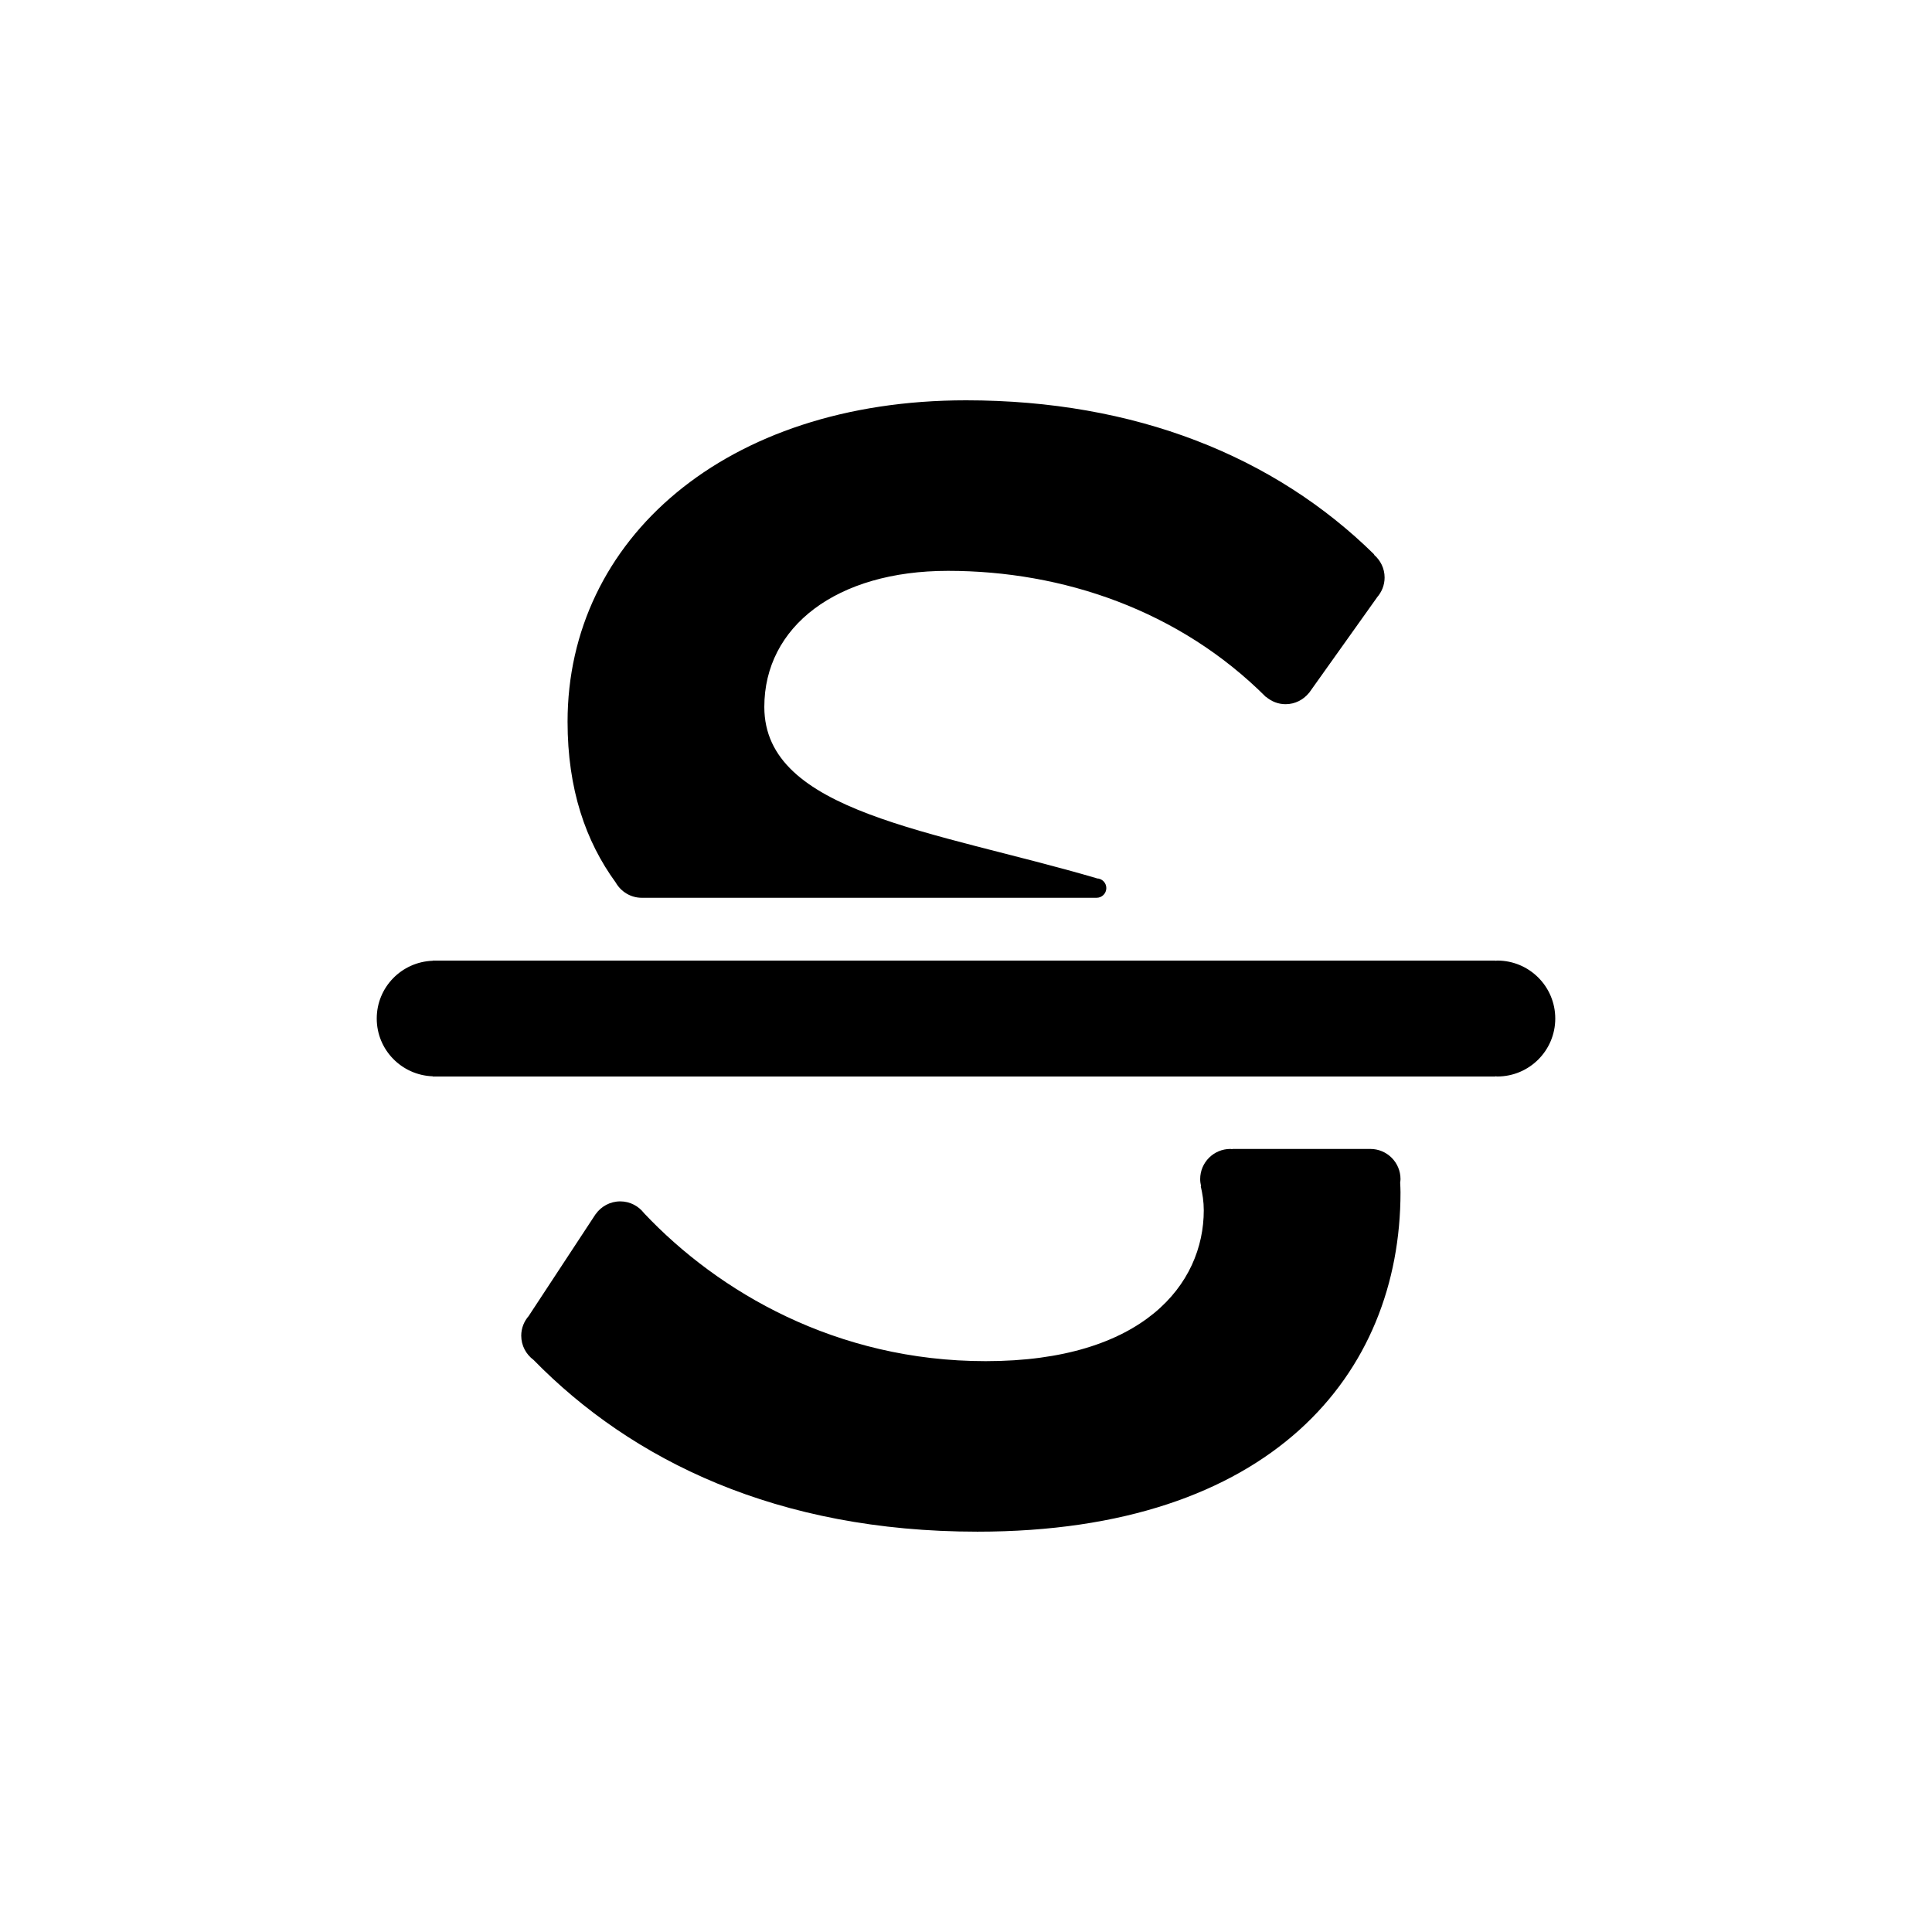
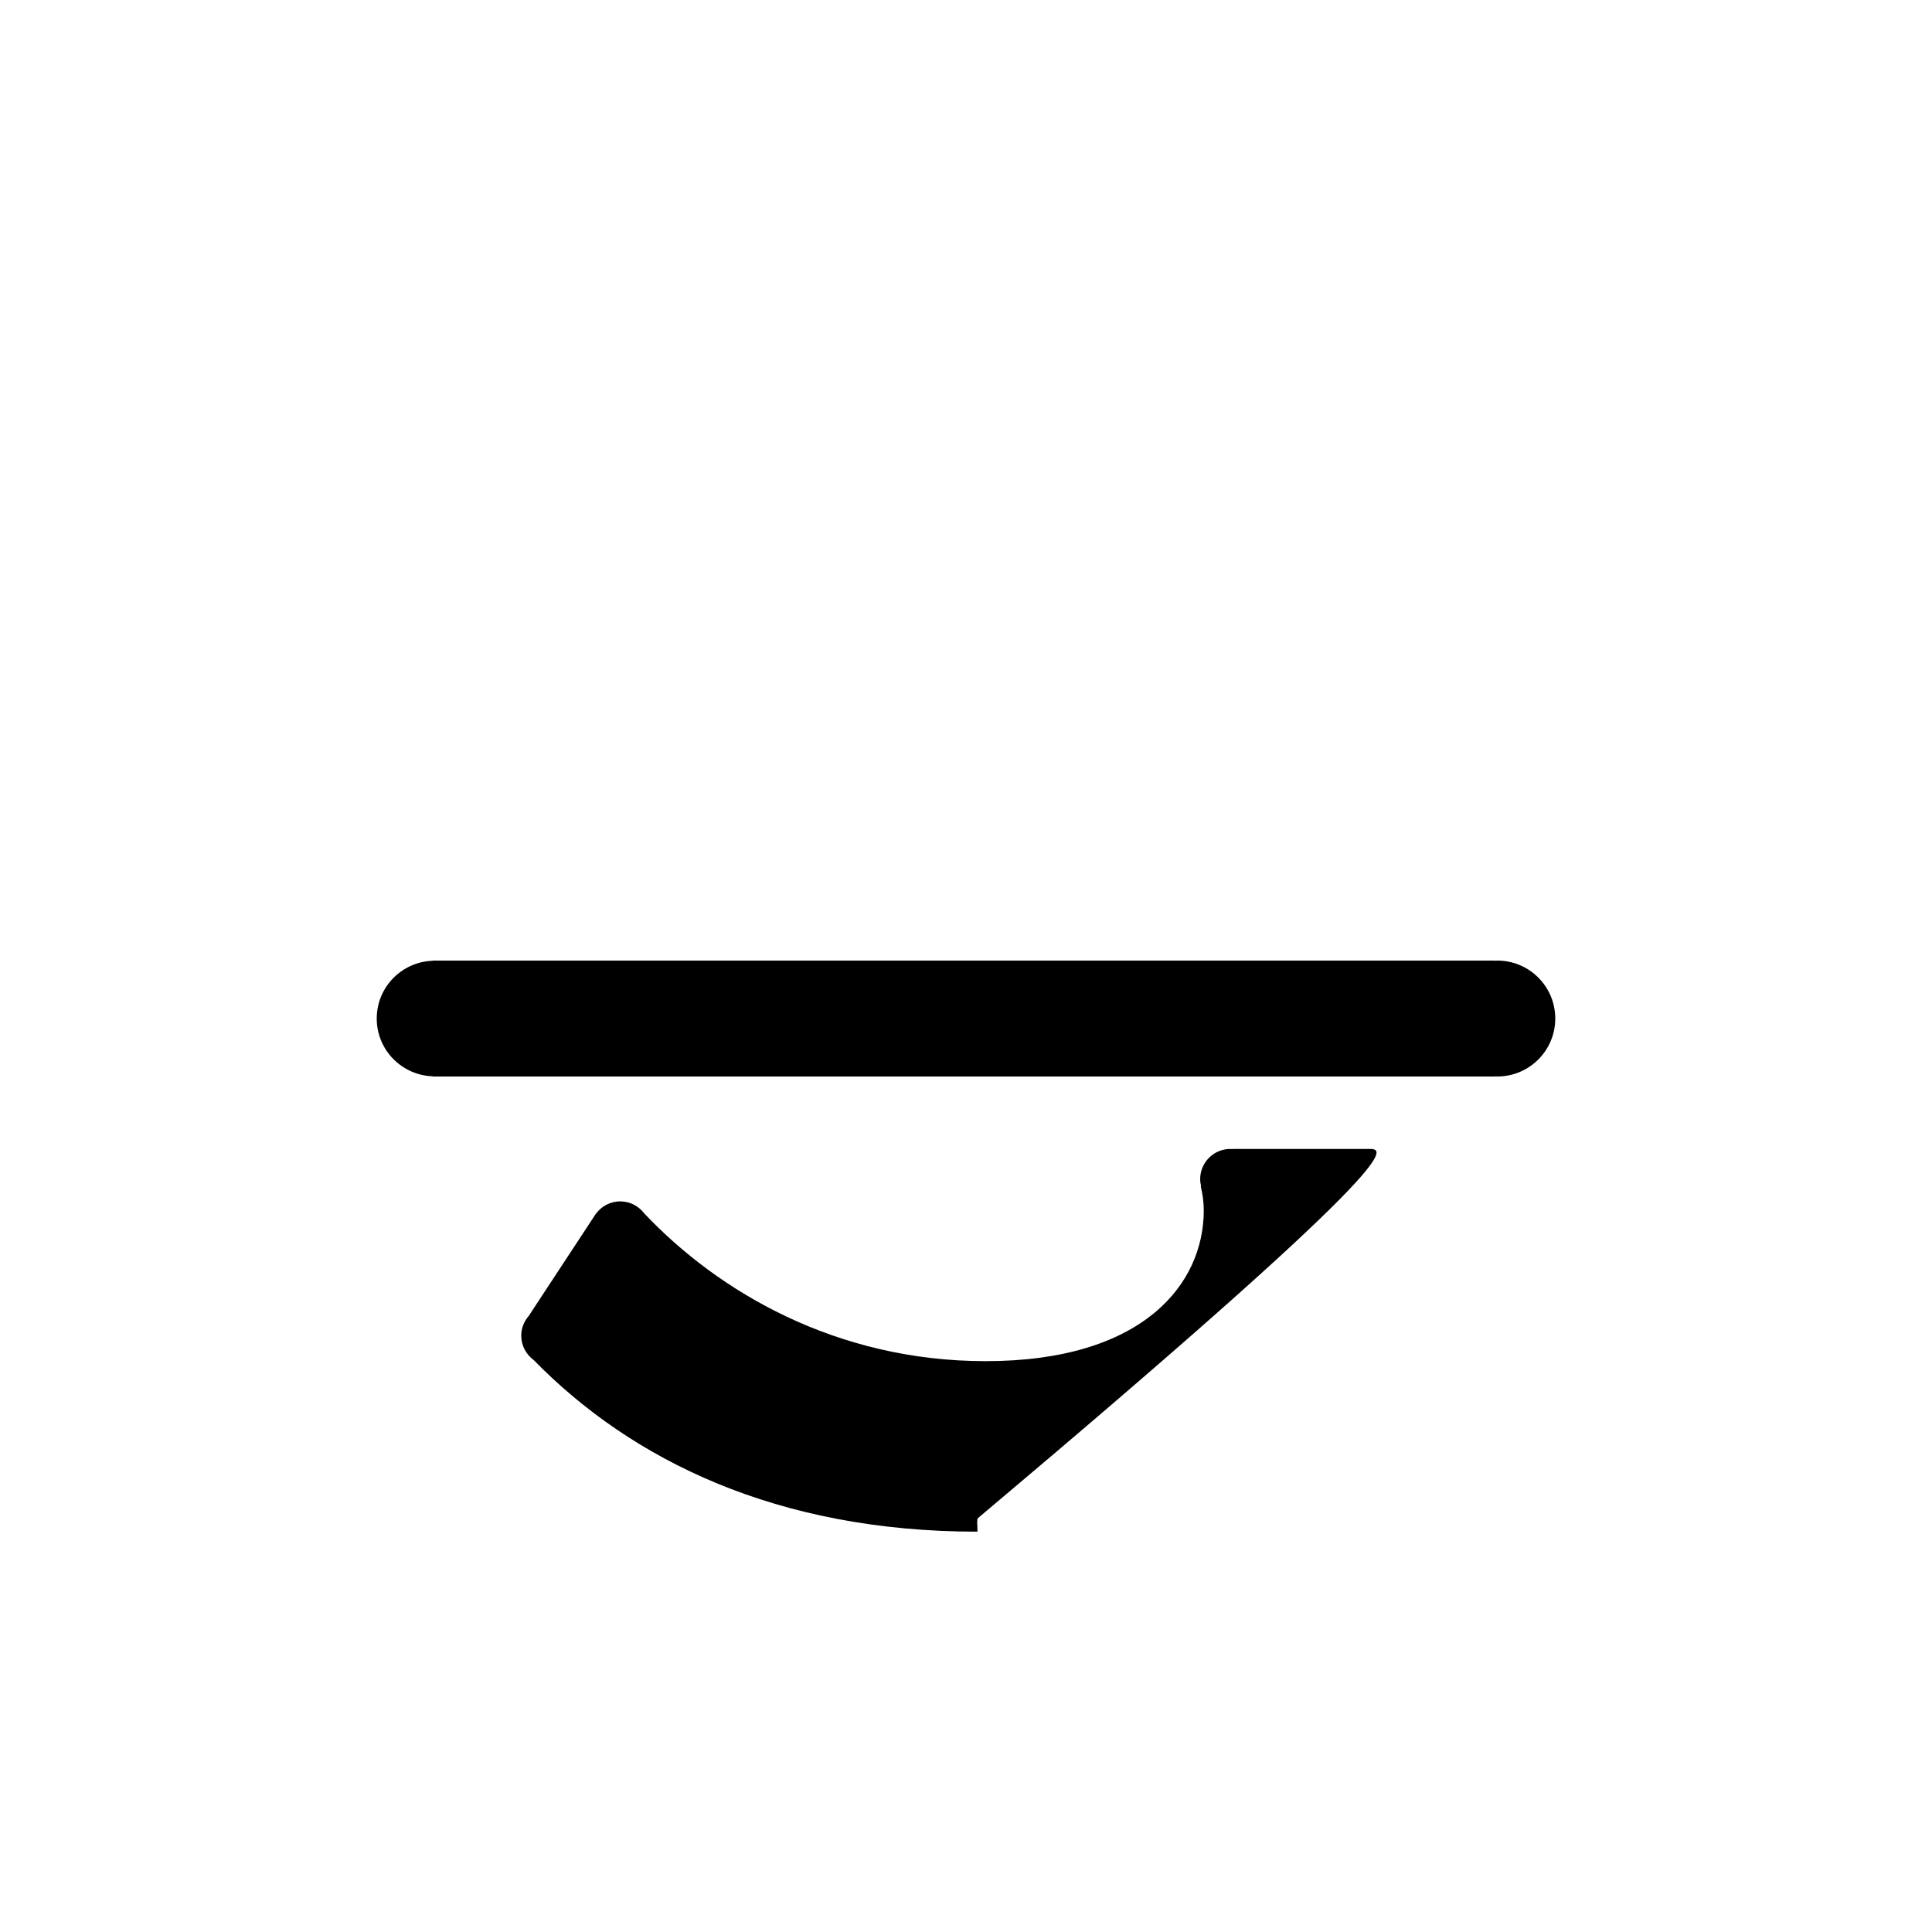
<svg xmlns="http://www.w3.org/2000/svg" fill="#000000" version="1.1" id="Layer_1" width="800px" height="800px" viewBox="0 0 100 100" enable-background="new 0 0 100 100" xml:space="preserve">
  <g>
    <path d="M77.5,49.719c-0.035,0-0.068,0.009-0.103,0.01v-0.01h-55v0.01c-1.608,0.056-2.897,1.368-2.897,2.99   c0,1.621,1.289,2.934,2.897,2.99v0.01h55v-0.01c0.035,0.001,0.068,0.01,0.103,0.01c1.657,0,3-1.343,3-3   C80.5,51.062,79.157,49.719,77.5,49.719z" />
-     <path d="M70.928,59.469h-7.14v0.011c-0.035-0.002-0.069-0.011-0.105-0.011c-0.863,0-1.562,0.699-1.562,1.562   c0,0.126,0.019,0.247,0.047,0.365h-0.018c0.092,0.393,0.157,0.802,0.157,1.249c0,3.819-3.14,7.808-11.288,7.808   c-7.741,0-13.842-3.592-17.678-7.653c-0.286-0.373-0.731-0.617-1.237-0.617c-0.528,0-0.992,0.264-1.275,0.664l-0.001-0.002   l-0.01,0.015c-0.007,0.01-0.013,0.019-0.019,0.029l-3.425,5.212l0.003,0.001c-0.245,0.276-0.398,0.635-0.398,1.033   c0,0.515,0.253,0.969,0.637,1.253c5.091,5.205,12.61,8.891,22.978,8.891c15.191,0,21.896-8.147,21.896-17.568   c0-0.172-0.011-0.335-0.018-0.501c0.007-0.06,0.018-0.118,0.018-0.179C72.49,60.168,71.791,59.469,70.928,59.469z" />
-     <path d="M31.868,45.677c0.269,0.471,0.77,0.792,1.351,0.792h23.542c0.277,0,0.502-0.225,0.502-0.502   c0-0.277-0.225-0.502-0.502-0.502v-0.008c-8.471-2.48-17.2-3.403-17.2-8.866c0-4.159,3.734-7.044,9.505-7.044   c5.941,0,11.967,2.037,16.465,6.535l0.006-0.008c0.272,0.231,0.62,0.375,1.005,0.375c0.491,0,0.923-0.231,1.21-0.584l0.002,0.003   l0.028-0.039c0.028-0.037,0.056-0.074,0.081-0.114l3.409-4.788l-0.003-0.001c0.245-0.276,0.398-0.635,0.398-1.033   c0-0.473-0.215-0.892-0.547-1.178l0.011-0.015C65.956,23.606,58.742,20.72,50,20.72c-12.476,0-20.623,7.214-20.623,16.634   C29.377,40.853,30.316,43.549,31.868,45.677L31.868,45.677z" />
+     <path d="M70.928,59.469h-7.14v0.011c-0.035-0.002-0.069-0.011-0.105-0.011c-0.863,0-1.562,0.699-1.562,1.562   c0,0.126,0.019,0.247,0.047,0.365h-0.018c0.092,0.393,0.157,0.802,0.157,1.249c0,3.819-3.14,7.808-11.288,7.808   c-7.741,0-13.842-3.592-17.678-7.653c-0.286-0.373-0.731-0.617-1.237-0.617c-0.528,0-0.992,0.264-1.275,0.664l-0.001-0.002   l-0.01,0.015c-0.007,0.01-0.013,0.019-0.019,0.029l-3.425,5.212l0.003,0.001c-0.245,0.276-0.398,0.635-0.398,1.033   c0,0.515,0.253,0.969,0.637,1.253c5.091,5.205,12.61,8.891,22.978,8.891c0-0.172-0.011-0.335-0.018-0.501c0.007-0.06,0.018-0.118,0.018-0.179C72.49,60.168,71.791,59.469,70.928,59.469z" />
  </g>
</svg>